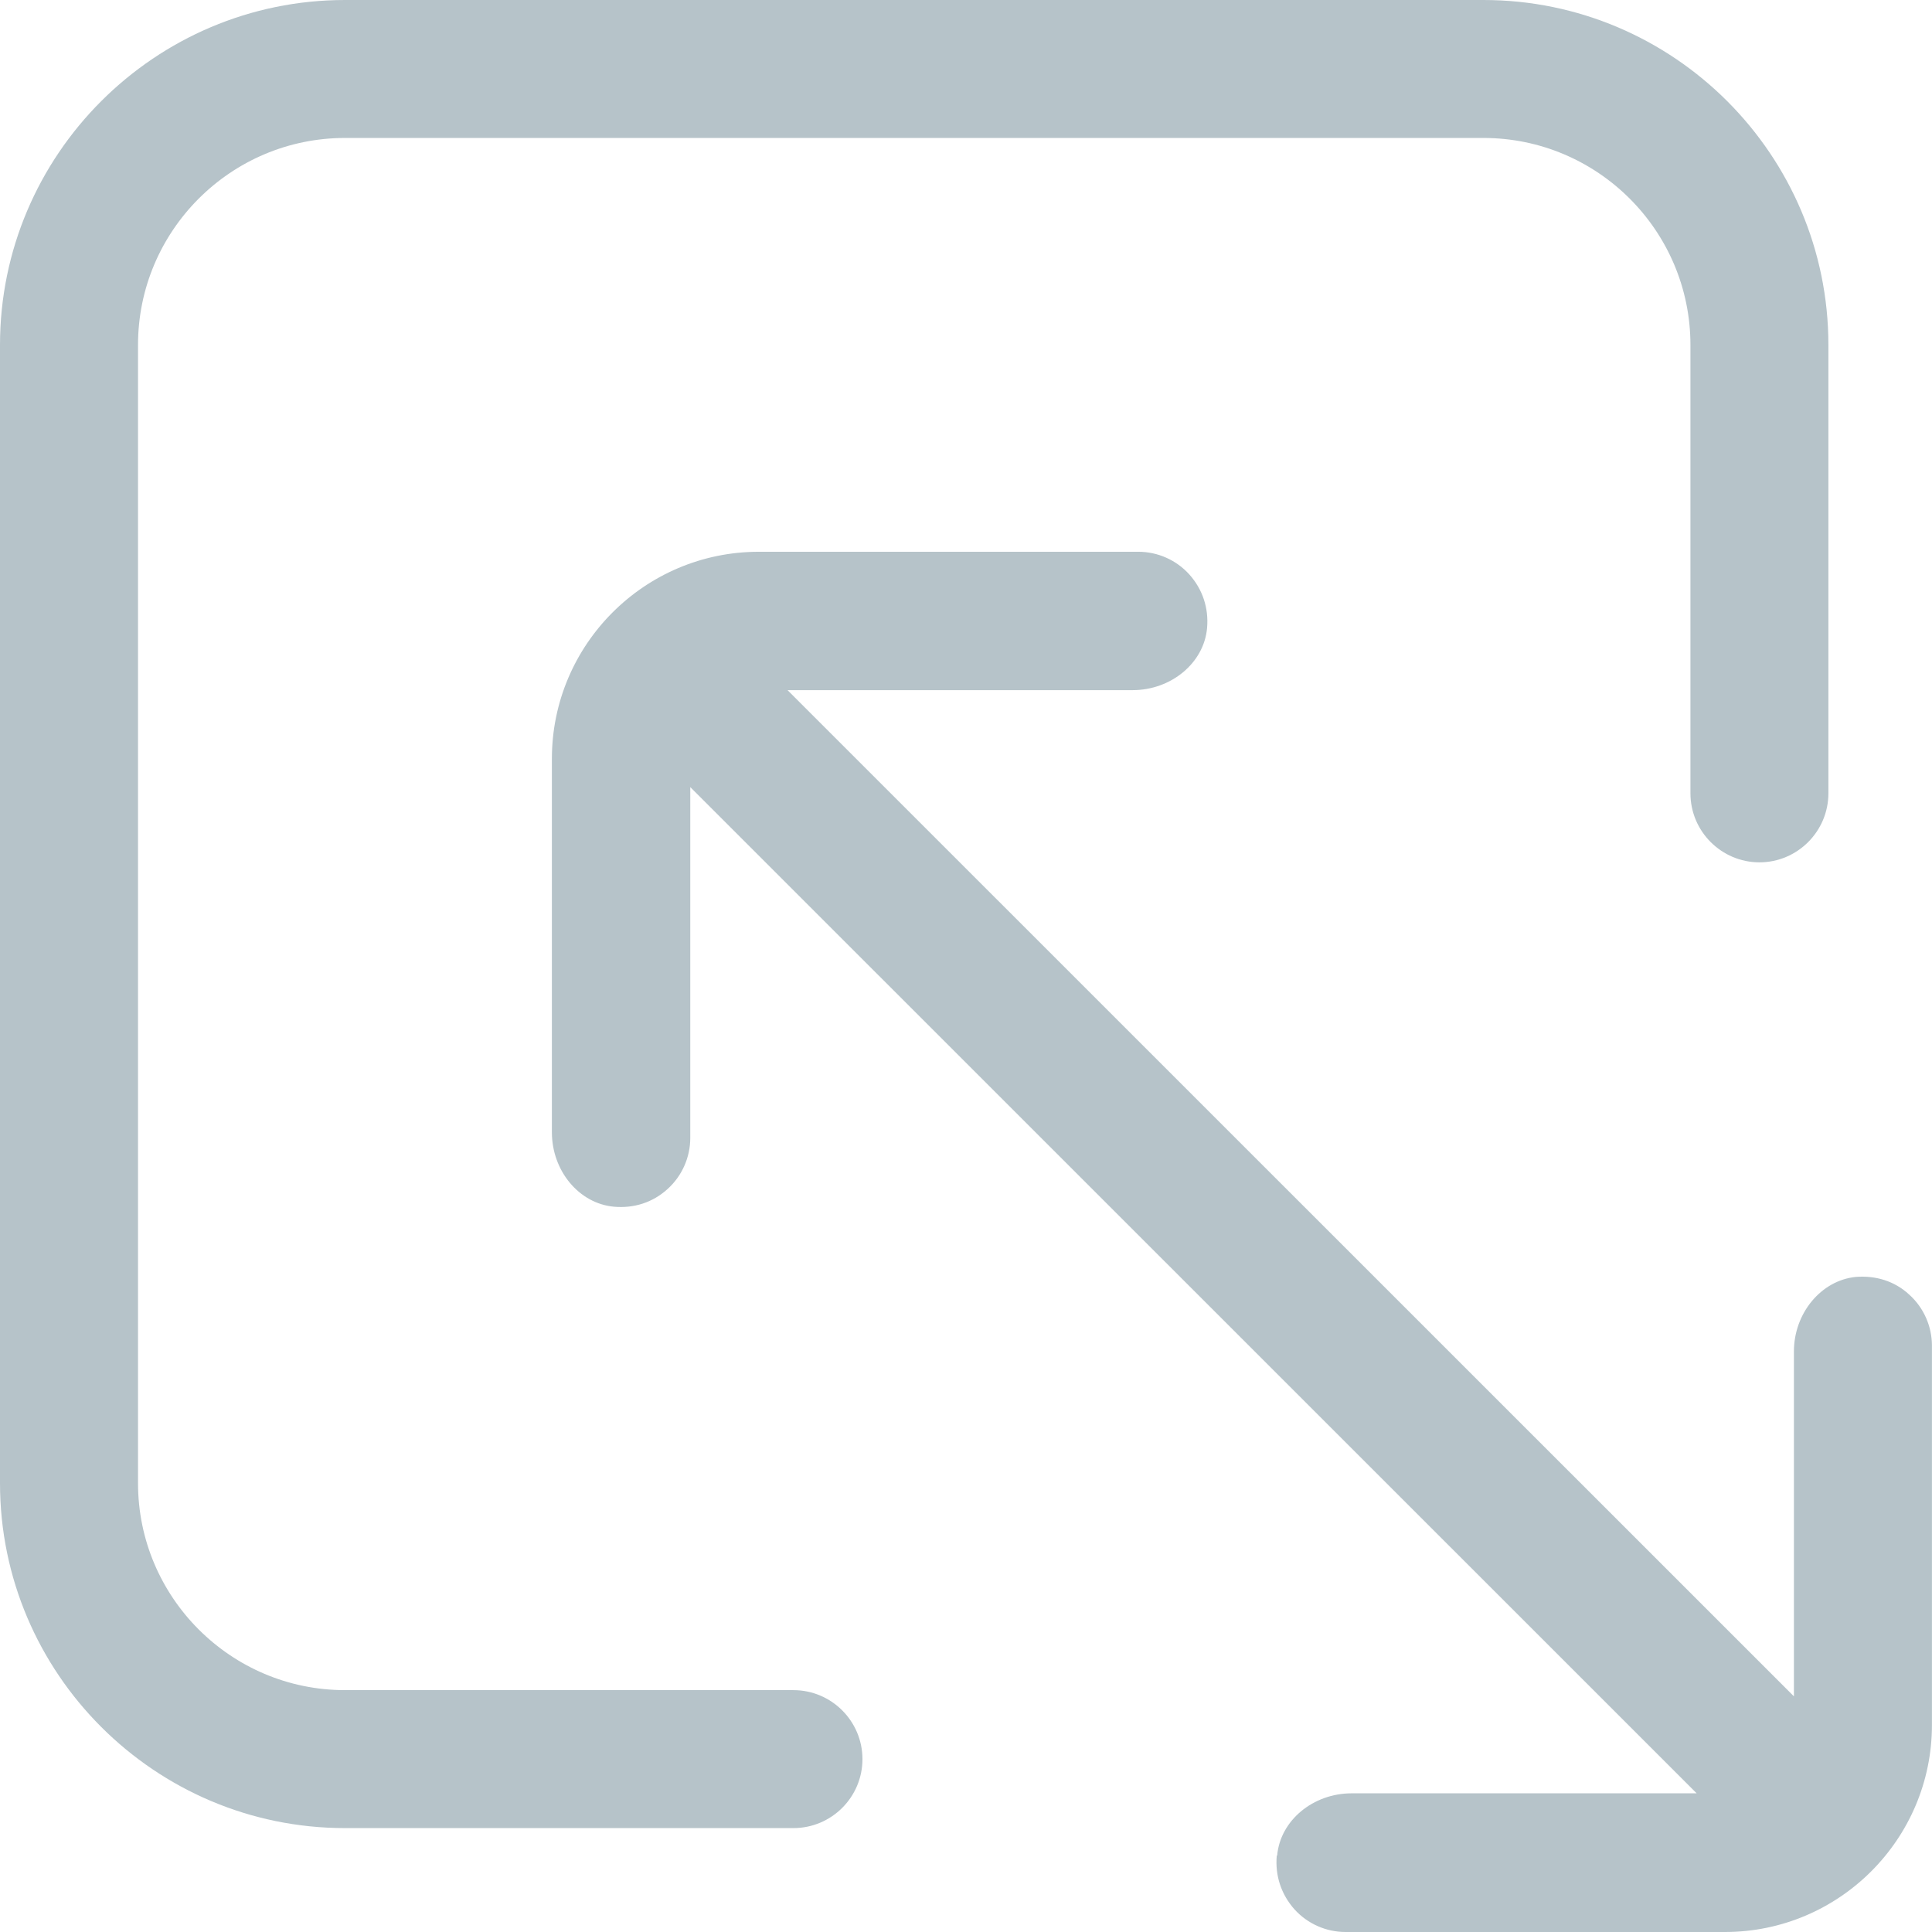
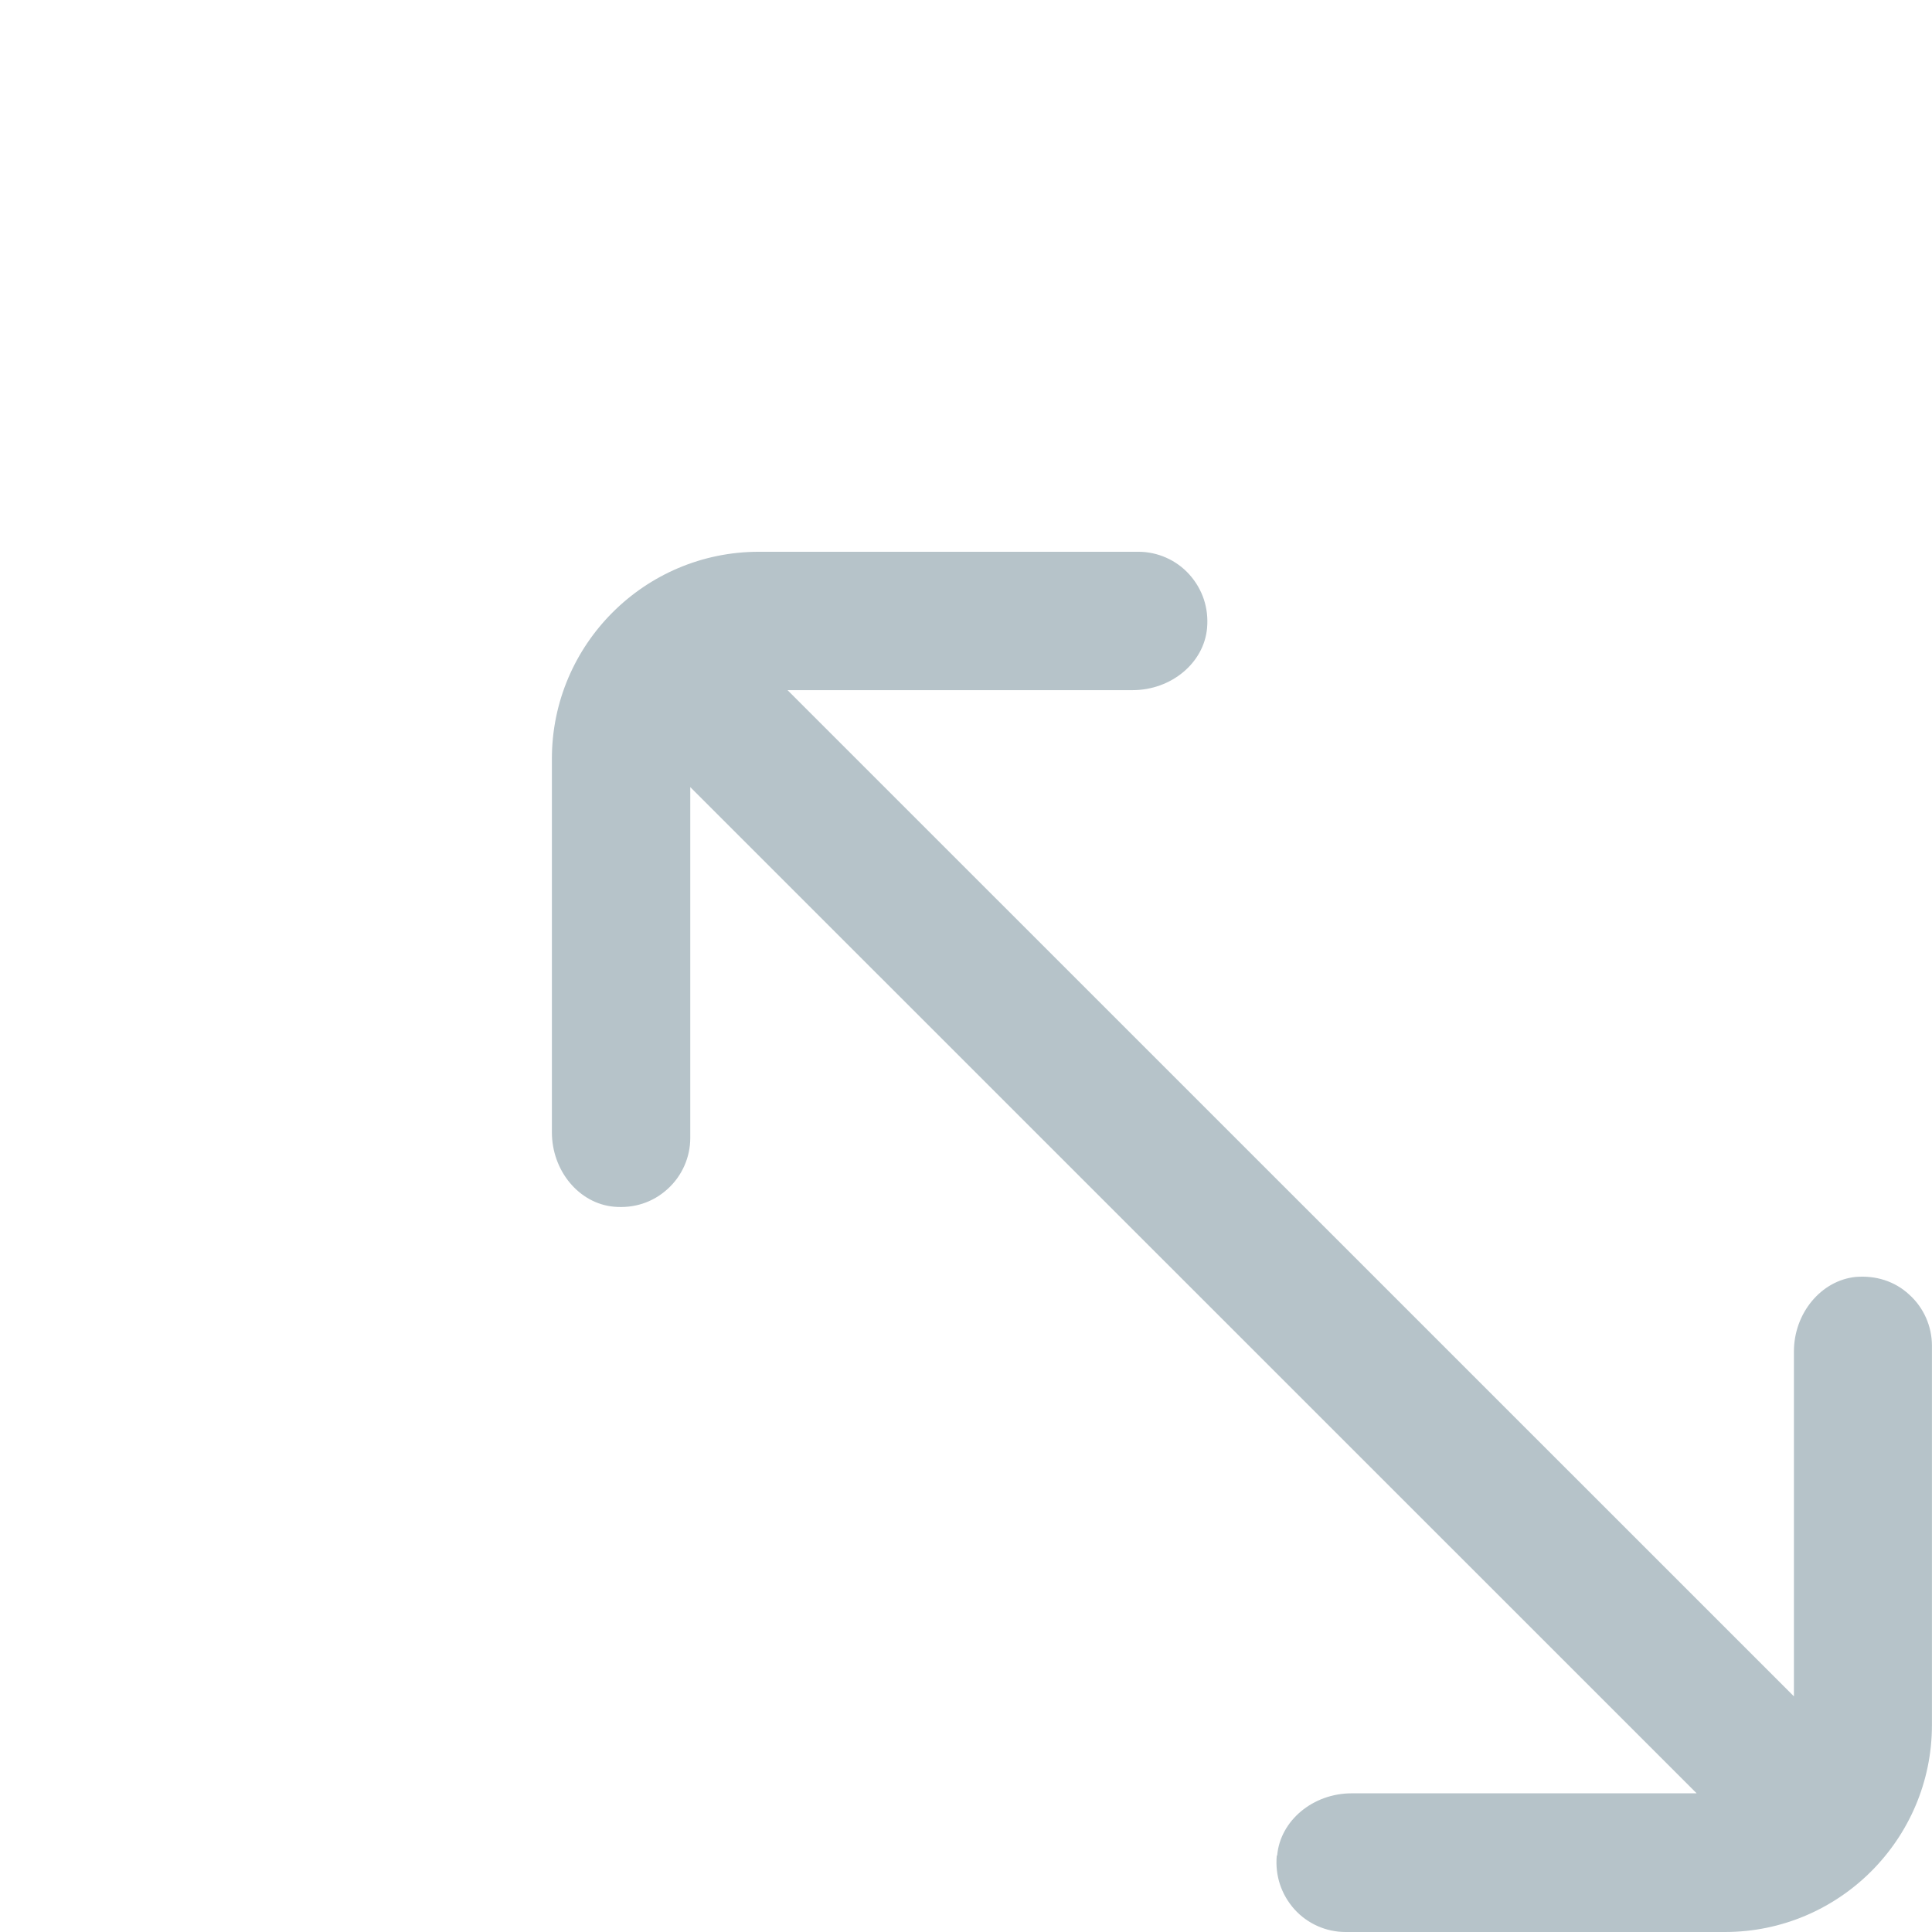
<svg xmlns="http://www.w3.org/2000/svg" width="32" height="32" viewBox="0 0 32 32" fill="none">
-   <path d="M0 5.713V24.566C0 27.715 2.565 30.279 5.714 30.279H13.142C13.772 30.279 14.285 29.766 14.285 29.137C14.285 28.507 13.772 27.994 13.142 27.994H5.714C3.823 27.994 2.286 26.456 2.286 24.566V5.713C2.286 3.823 3.823 2.285 5.714 2.285H24.57C26.461 2.285 27.999 3.823 27.999 5.713V13.14C27.999 13.769 28.512 14.283 29.142 14.283C29.771 14.283 30.284 13.769 30.284 13.14V5.713C30.284 2.564 27.72 0 24.57 0H5.714C2.565 0 0 2.564 0 5.713Z" fill="#B6C3C9" />
  <path d="M21.147 30.737C21.118 31.067 21.221 31.377 21.439 31.623C21.656 31.864 21.966 32 22.285 32H28.571C30.461 32 31.999 30.462 31.999 28.572V22.288C31.999 21.969 31.863 21.658 31.622 21.442C31.381 21.219 31.068 21.123 30.736 21.15C30.164 21.208 29.713 21.75 29.713 22.384V28.097L13.044 11.431H18.759C19.399 11.431 19.942 10.98 19.993 10.402C20.022 10.072 19.919 9.761 19.7 9.516C19.484 9.275 19.174 9.139 18.855 9.139H12.569C10.678 9.139 9.141 10.676 9.141 12.567V18.753C9.141 19.393 9.591 19.935 10.17 19.987C10.5 20.016 10.81 19.918 11.056 19.695C11.297 19.478 11.433 19.168 11.433 18.849V13.037L28.102 29.703H22.388C21.747 29.703 21.205 30.154 21.154 30.732L21.147 30.737Z" fill="#B6C3C9" />
</svg>